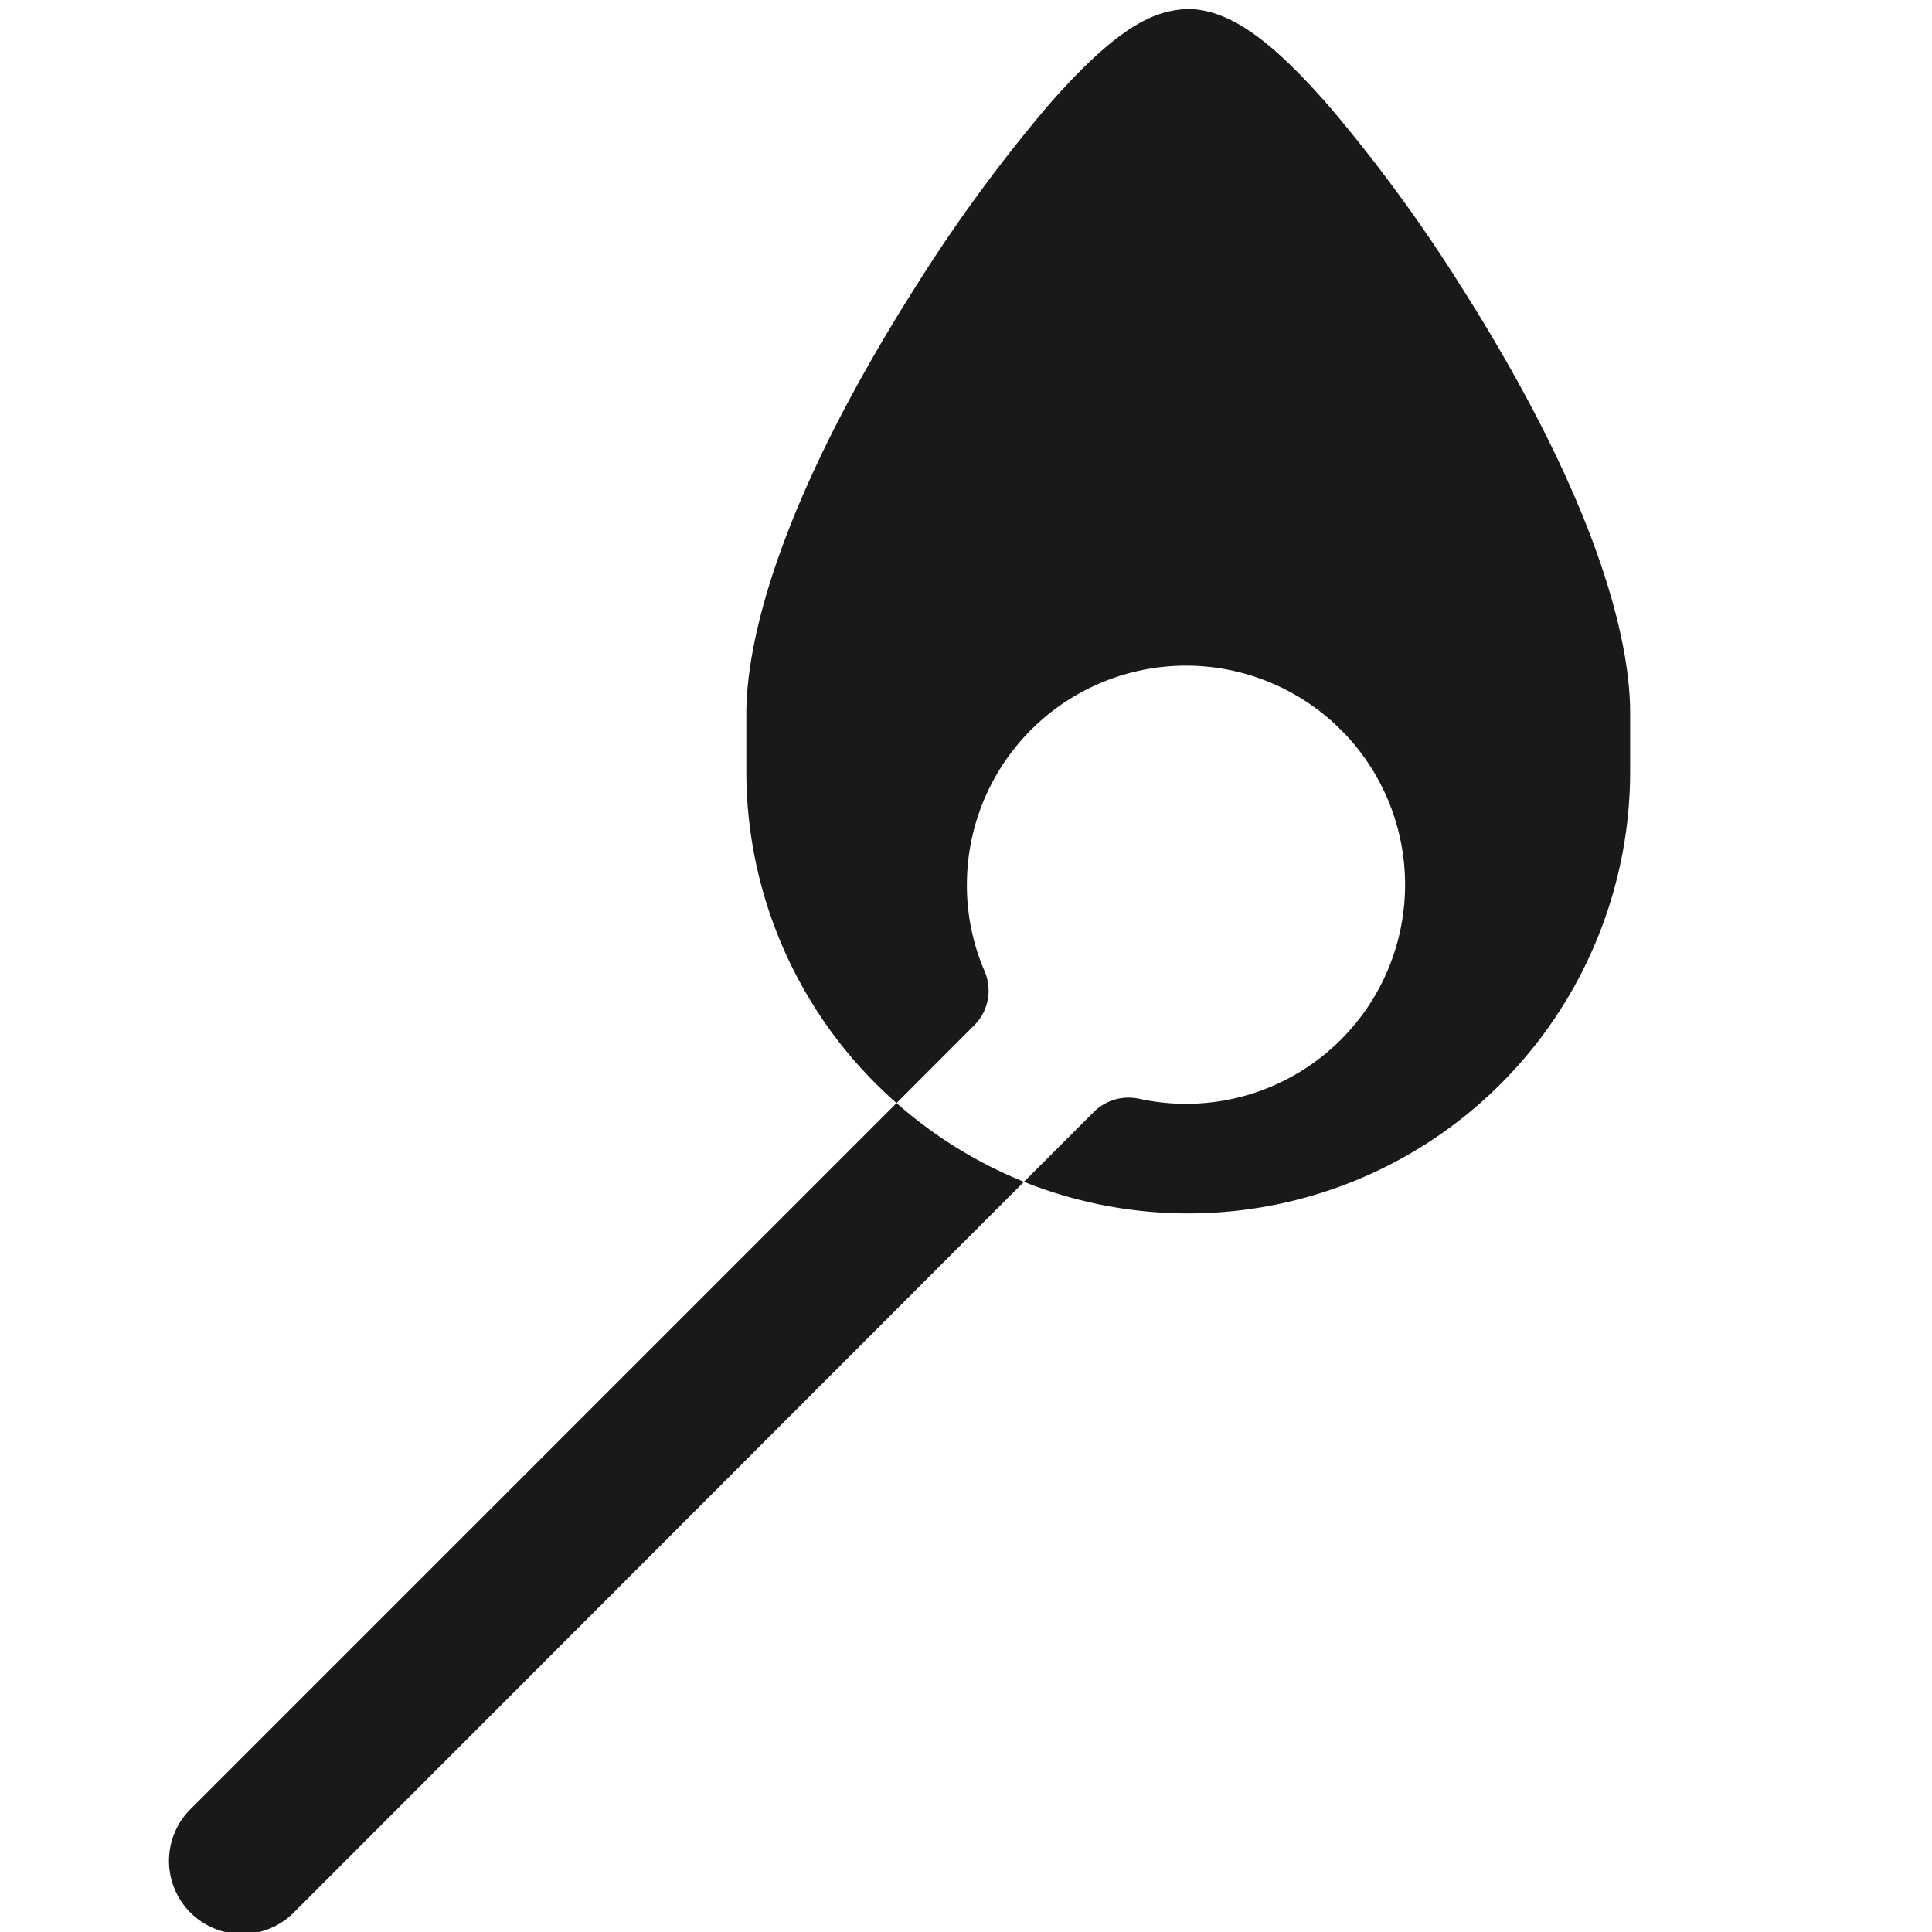
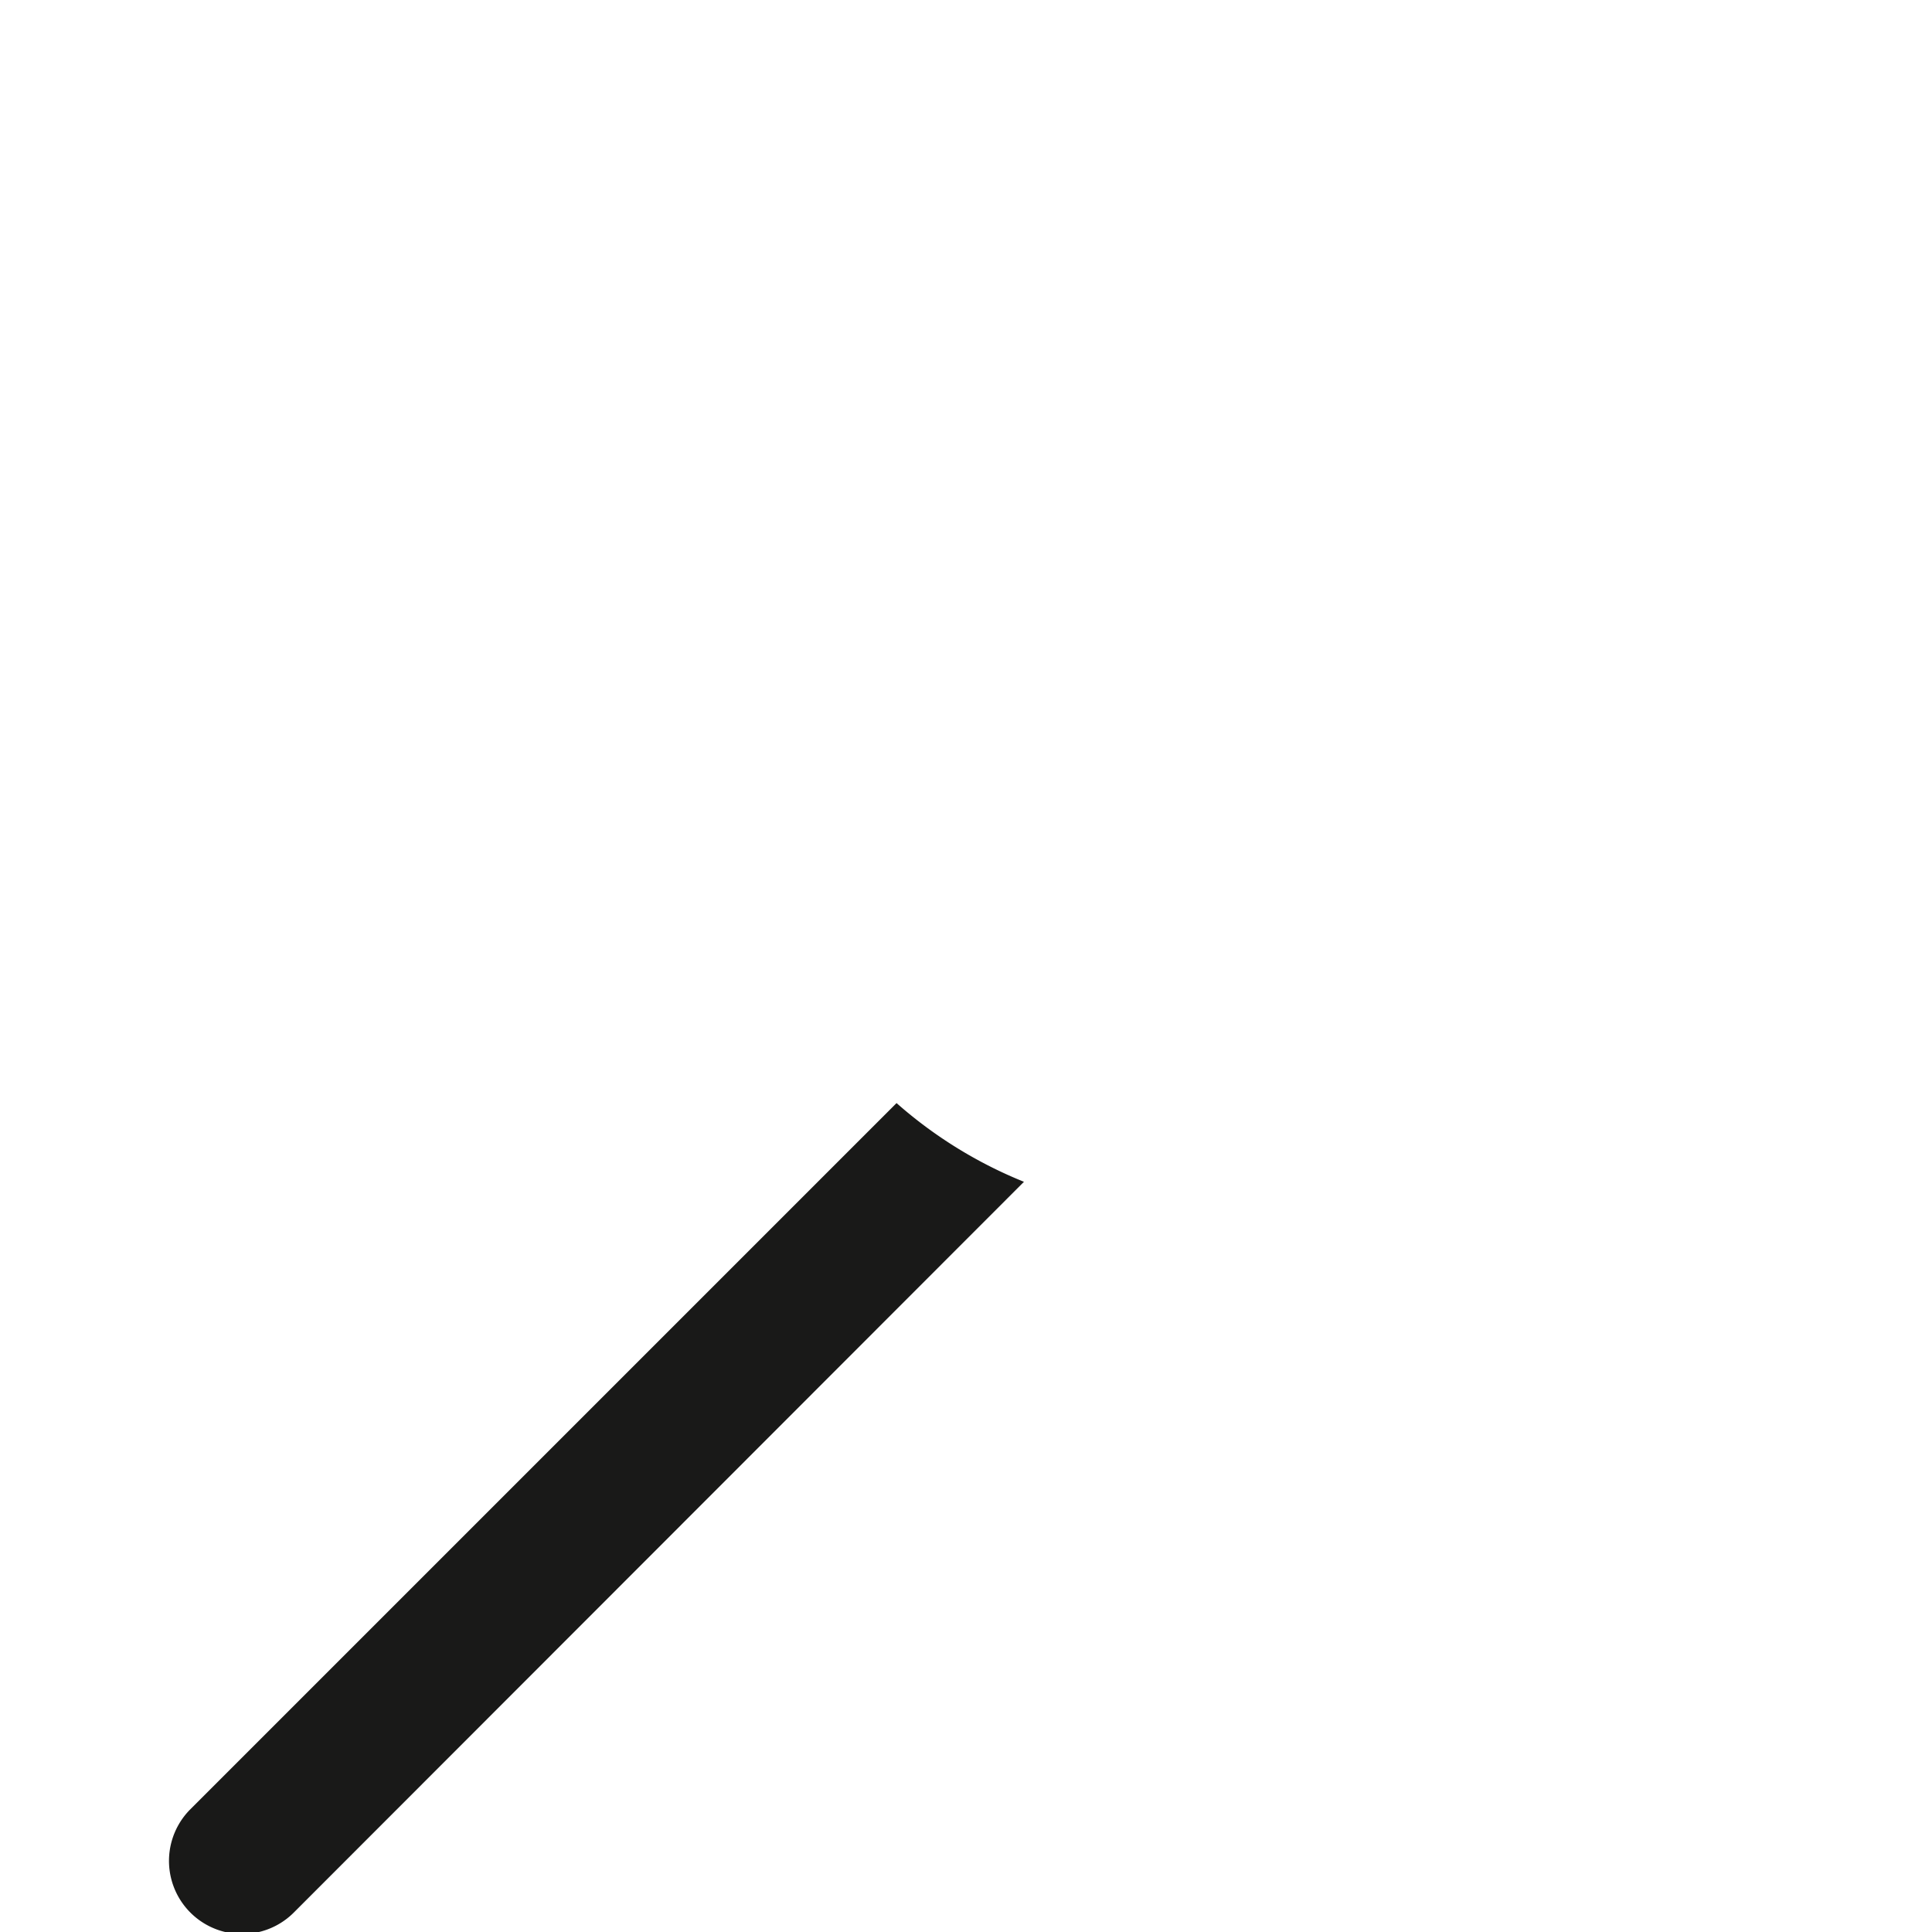
<svg xmlns="http://www.w3.org/2000/svg" id="Layer_1" data-name="Layer 1" viewBox="0 0 200 200">
  <defs>
    <style>.cls-1{fill:#191918;}</style>
  </defs>
-   <path class="cls-1" d="M151.23,29.62a161.48,161.48,0,0,0-13.46-18.41C132,4.55,127.89,1.5,124,1l-.82-.1-.83.07c-2.94.28-6.67,1.69-14,10.13A162.61,162.61,0,0,0,94.89,29.51C79.55,53.66,77.26,67.69,77.26,73.9v5.94a45.66,45.66,0,0,0,15.55,34.35l8.09-8.1a5.07,5.07,0,0,0,1-5.61,22.44,22.44,0,0,1-1.8-9.45,22.68,22.68,0,1,1,17.81,22.71,5.11,5.11,0,0,0-4.71,1.4l-7.2,7.2a45.76,45.76,0,0,0,62.75-42.5V73.9C168.78,67.69,166.5,53.67,151.23,29.62Z" />
  <path class="cls-1" d="M92.81,114.19,19.72,187.28A7.55,7.55,0,1,0,30.4,198L106,122.34A45.81,45.81,0,0,1,92.81,114.19Z" />
</svg>